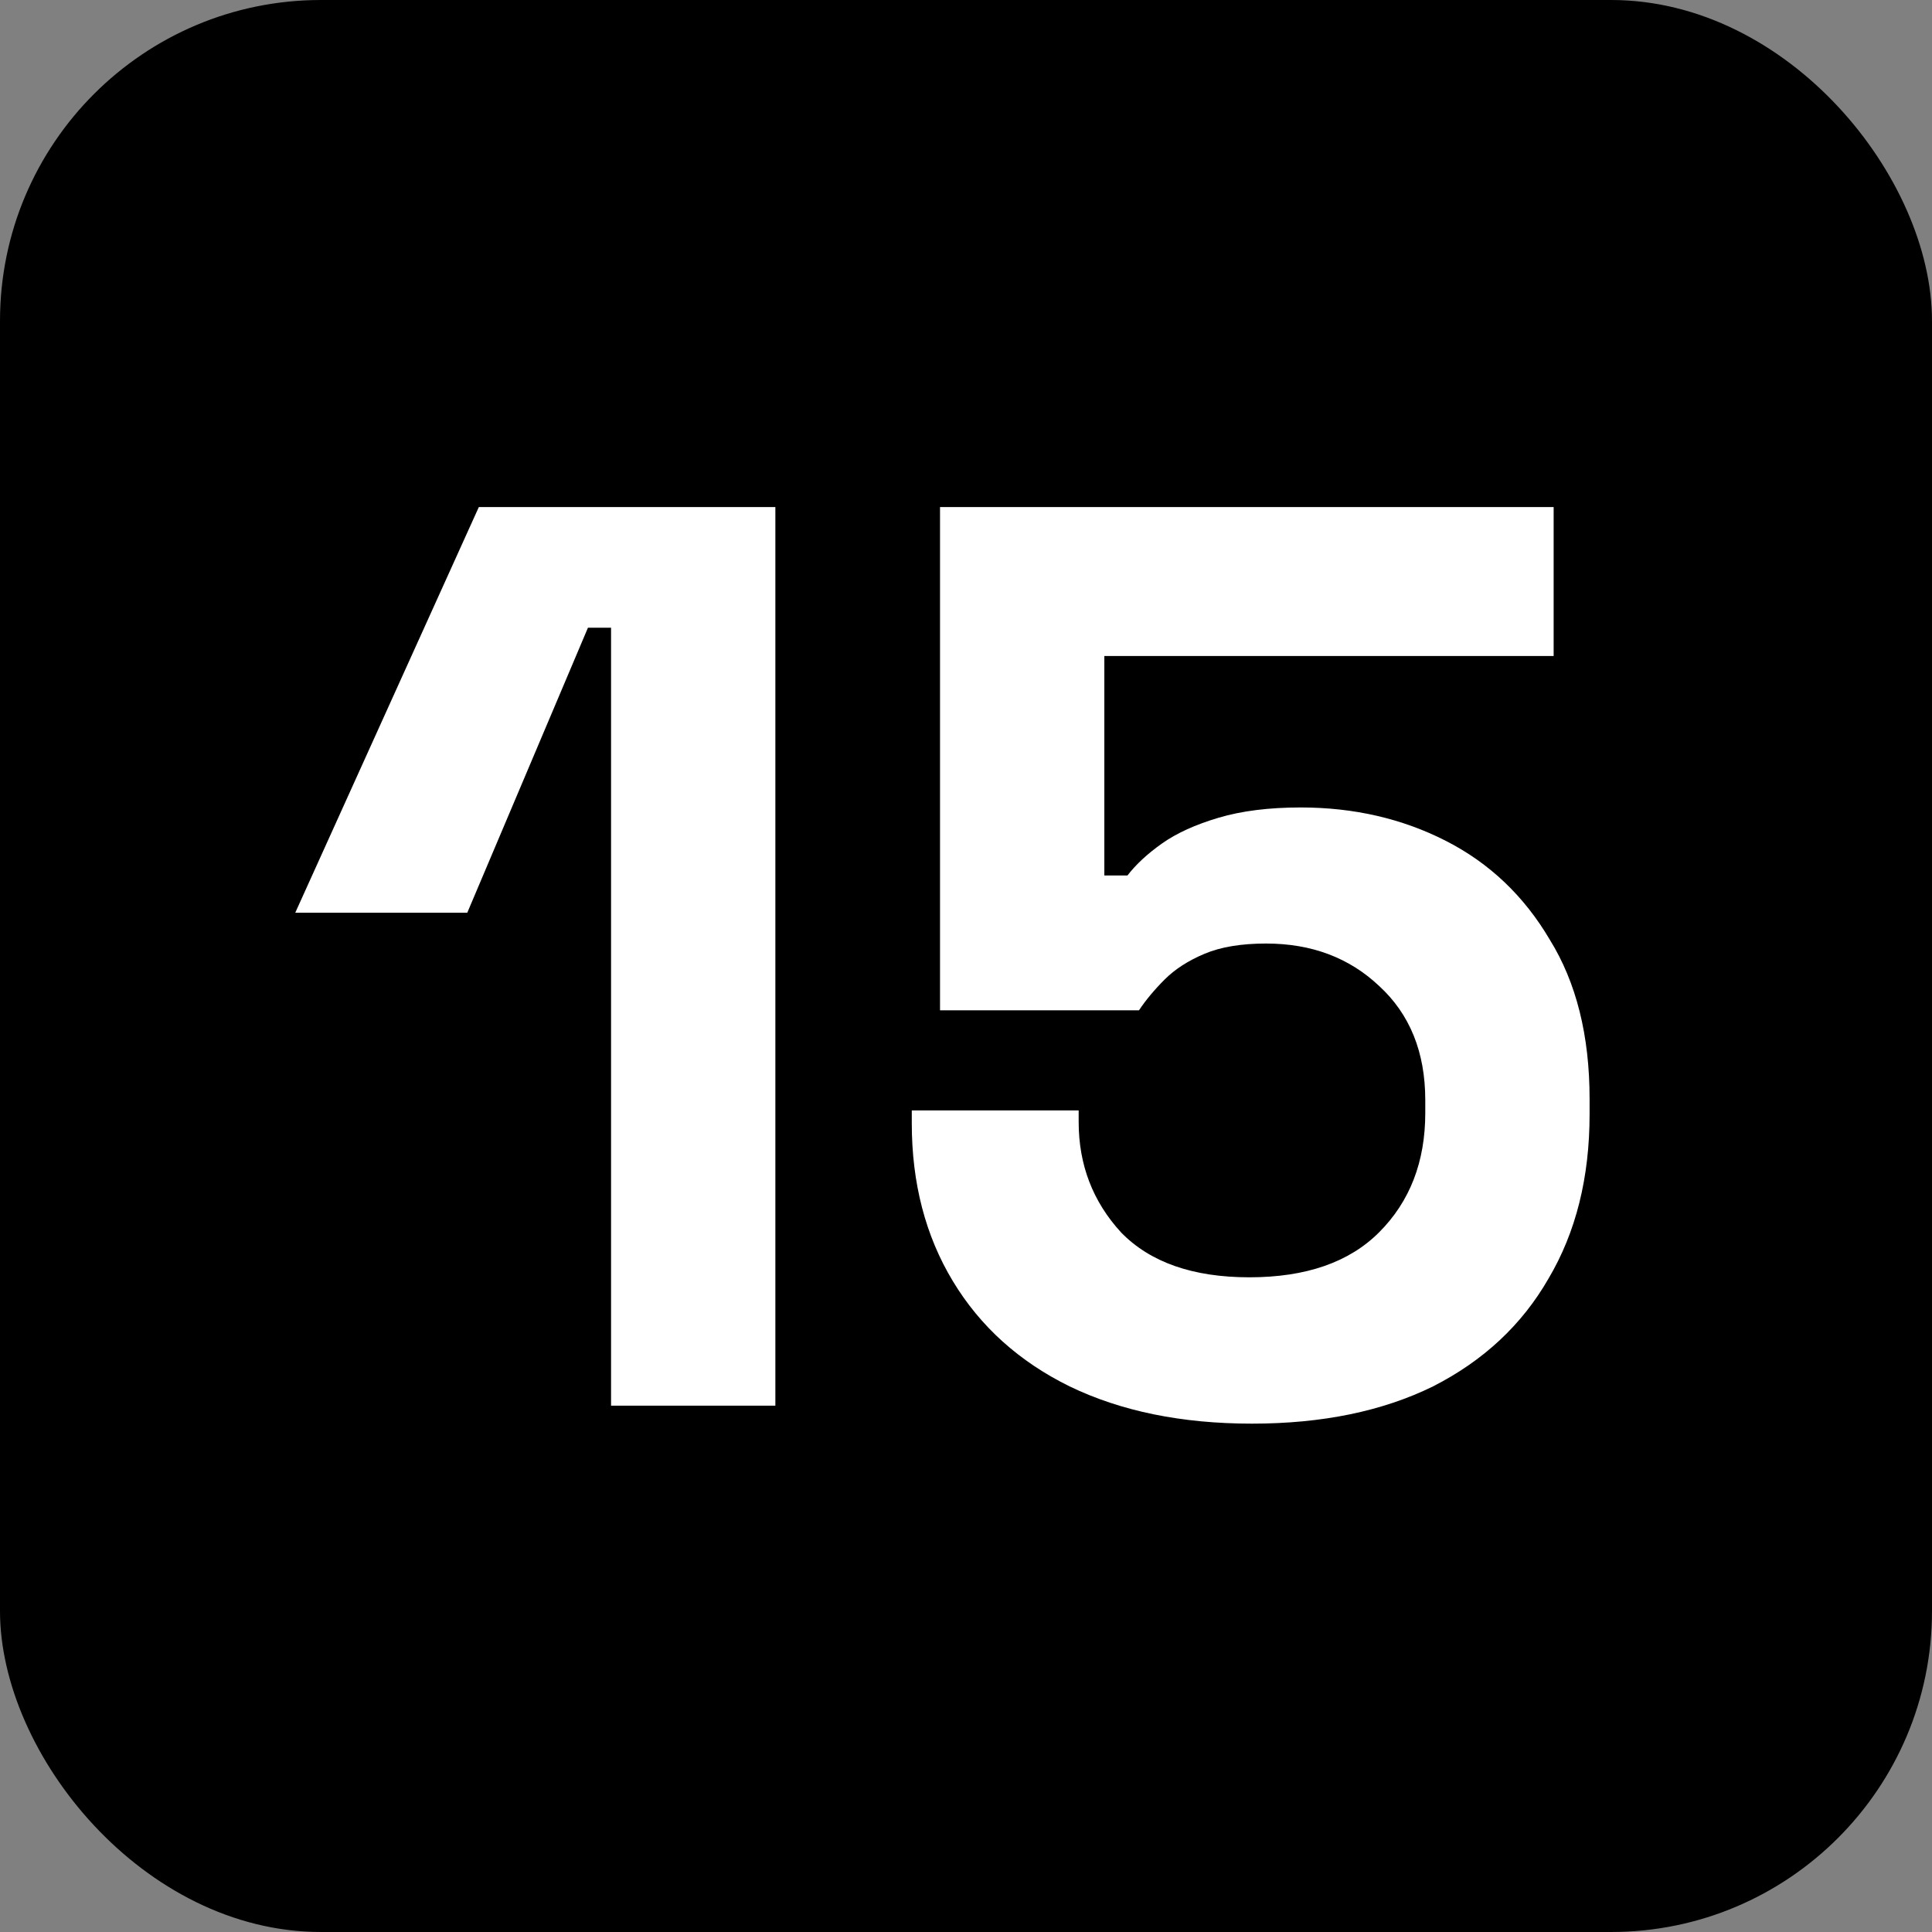
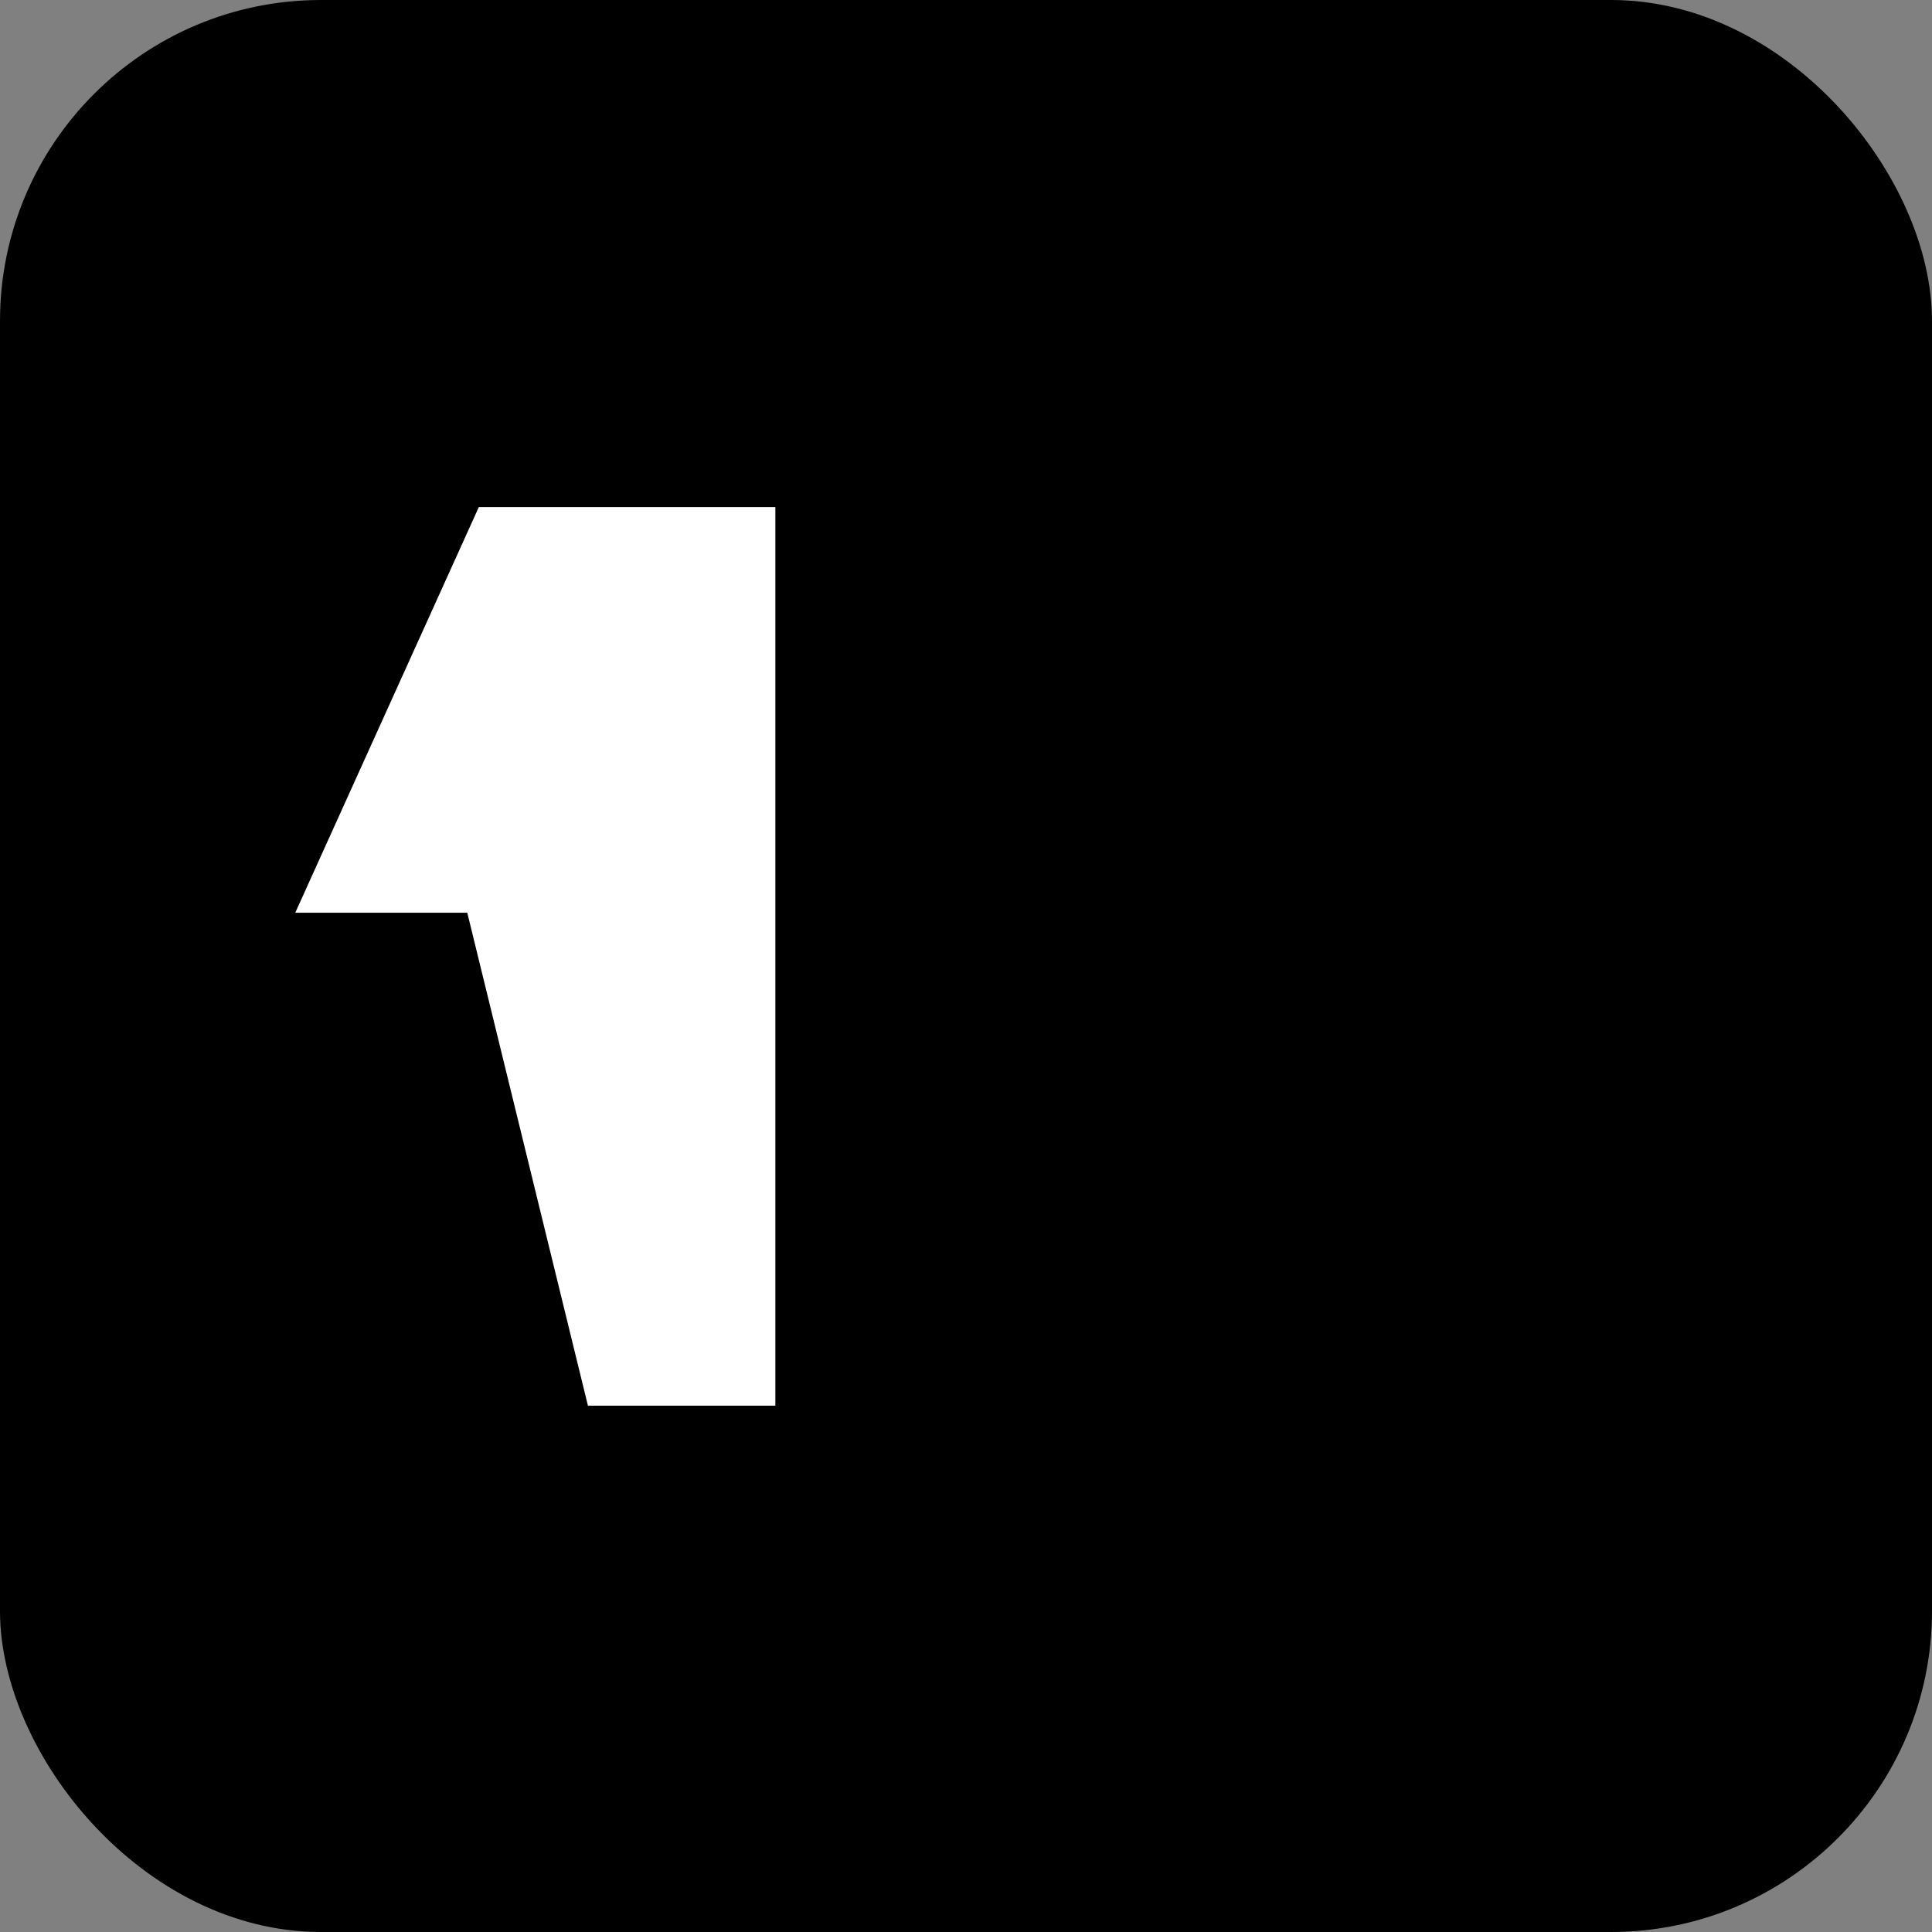
<svg xmlns="http://www.w3.org/2000/svg" width="301" height="301" viewBox="0 0 301 301" fill="none">
  <rect x="0" y="0" width="301" height="301" fill="#808080" stroke="none" />
  <rect width="301" height="301" rx="50" fill="black" />
-   <path d="M195.053 221.8C184.119 221.8 174.653 219.867 166.653 216C158.786 212.133 152.719 206.667 148.453 199.6C144.186 192.533 142.053 184.333 142.053 175V173H168.053V174.8C168.053 181.467 170.253 187.2 174.653 192C179.186 196.667 185.853 199 194.653 199C203.453 199 210.186 196.667 214.853 192C219.653 187.2 222.053 181 222.053 173.4V171.4C222.053 163.933 219.653 158 214.853 153.6C210.186 149.2 204.319 147 197.253 147C193.386 147 190.186 147.533 187.653 148.6C185.119 149.667 183.053 151 181.453 152.6C179.853 154.2 178.519 155.8 177.453 157.4H146.453V79H242.053V102.2H172.053V136.4H175.653C176.986 134.667 178.786 133 181.053 131.4C183.319 129.8 186.253 128.467 189.853 127.4C193.453 126.333 197.719 125.8 202.653 125.8C210.919 125.8 218.453 127.533 225.253 131C232.053 134.467 237.453 139.6 241.453 146.4C245.586 153.067 247.653 161.333 247.653 171.2V173.6C247.653 183.467 245.519 192 241.253 199.2C237.119 206.4 231.119 212 223.253 216C215.386 219.867 205.986 221.8 195.053 221.8Z" fill="white" />
-   <path d="M95.2 219V97.8H91.6L72.8 142.2H46L74.6 79H120.8V219H95.2Z" fill="white" />
+   <path d="M95.2 219H91.6L72.8 142.2H46L74.6 79H120.8V219H95.2Z" fill="white" />
</svg>